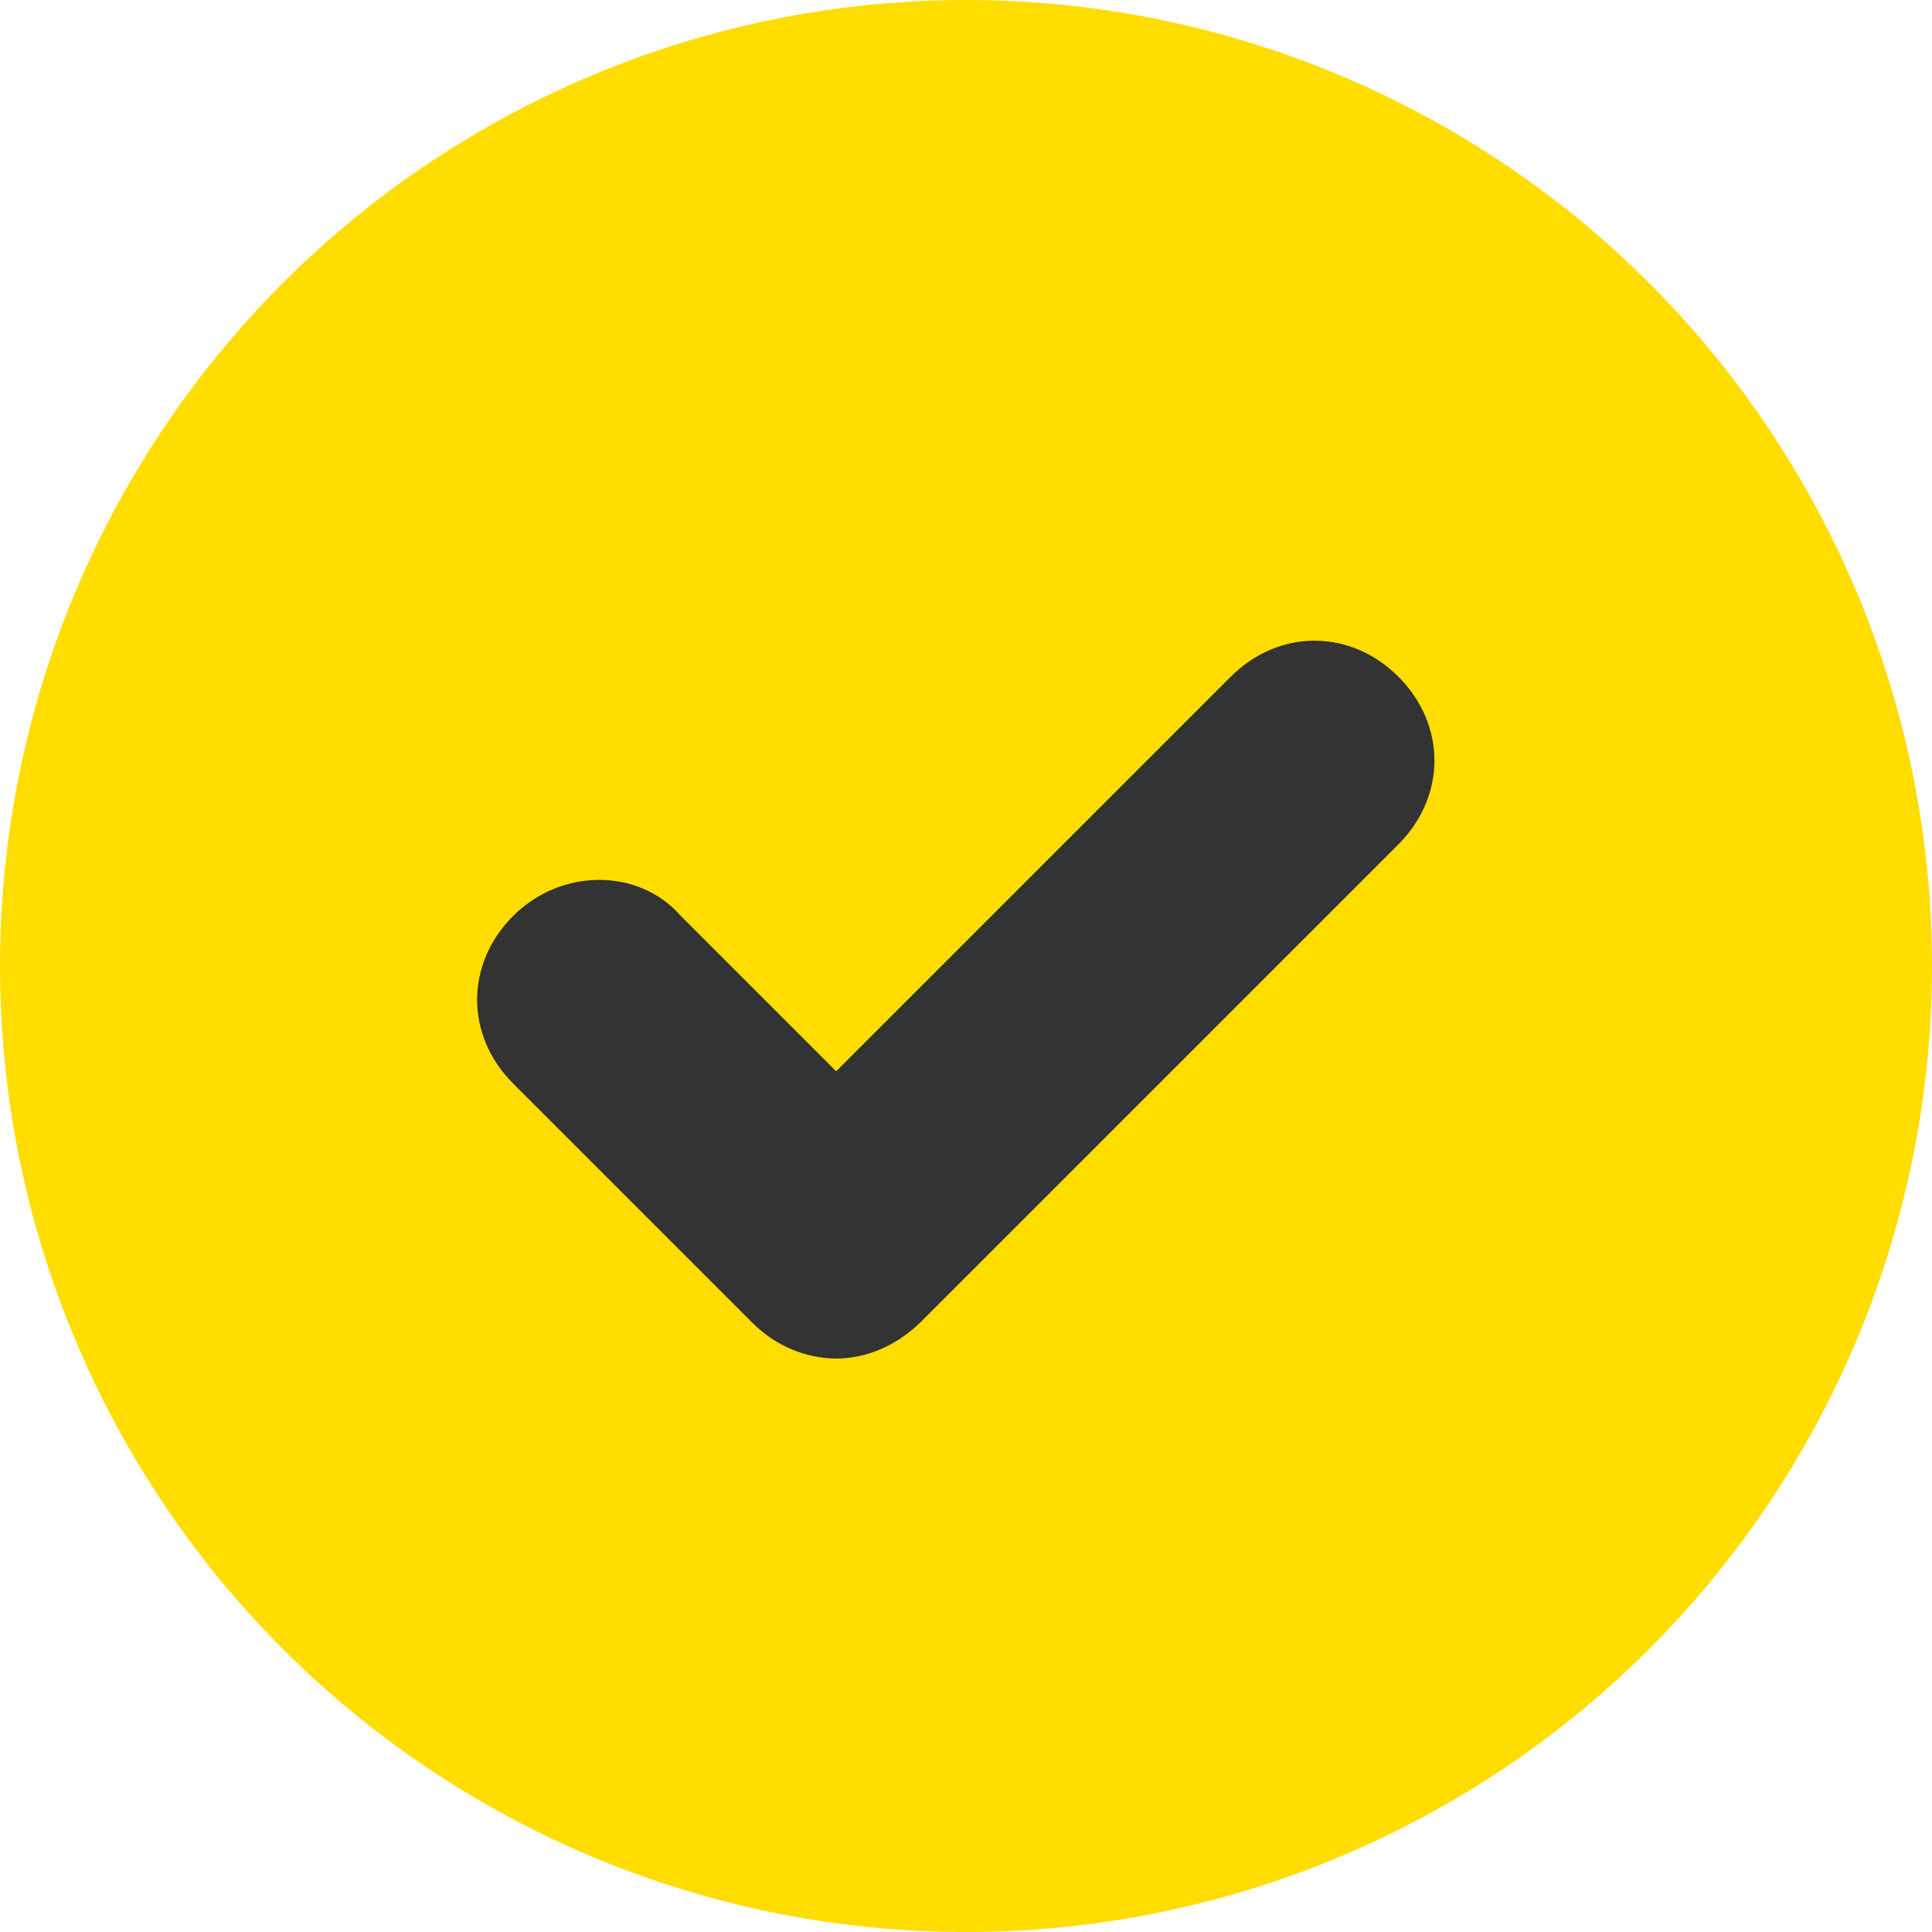
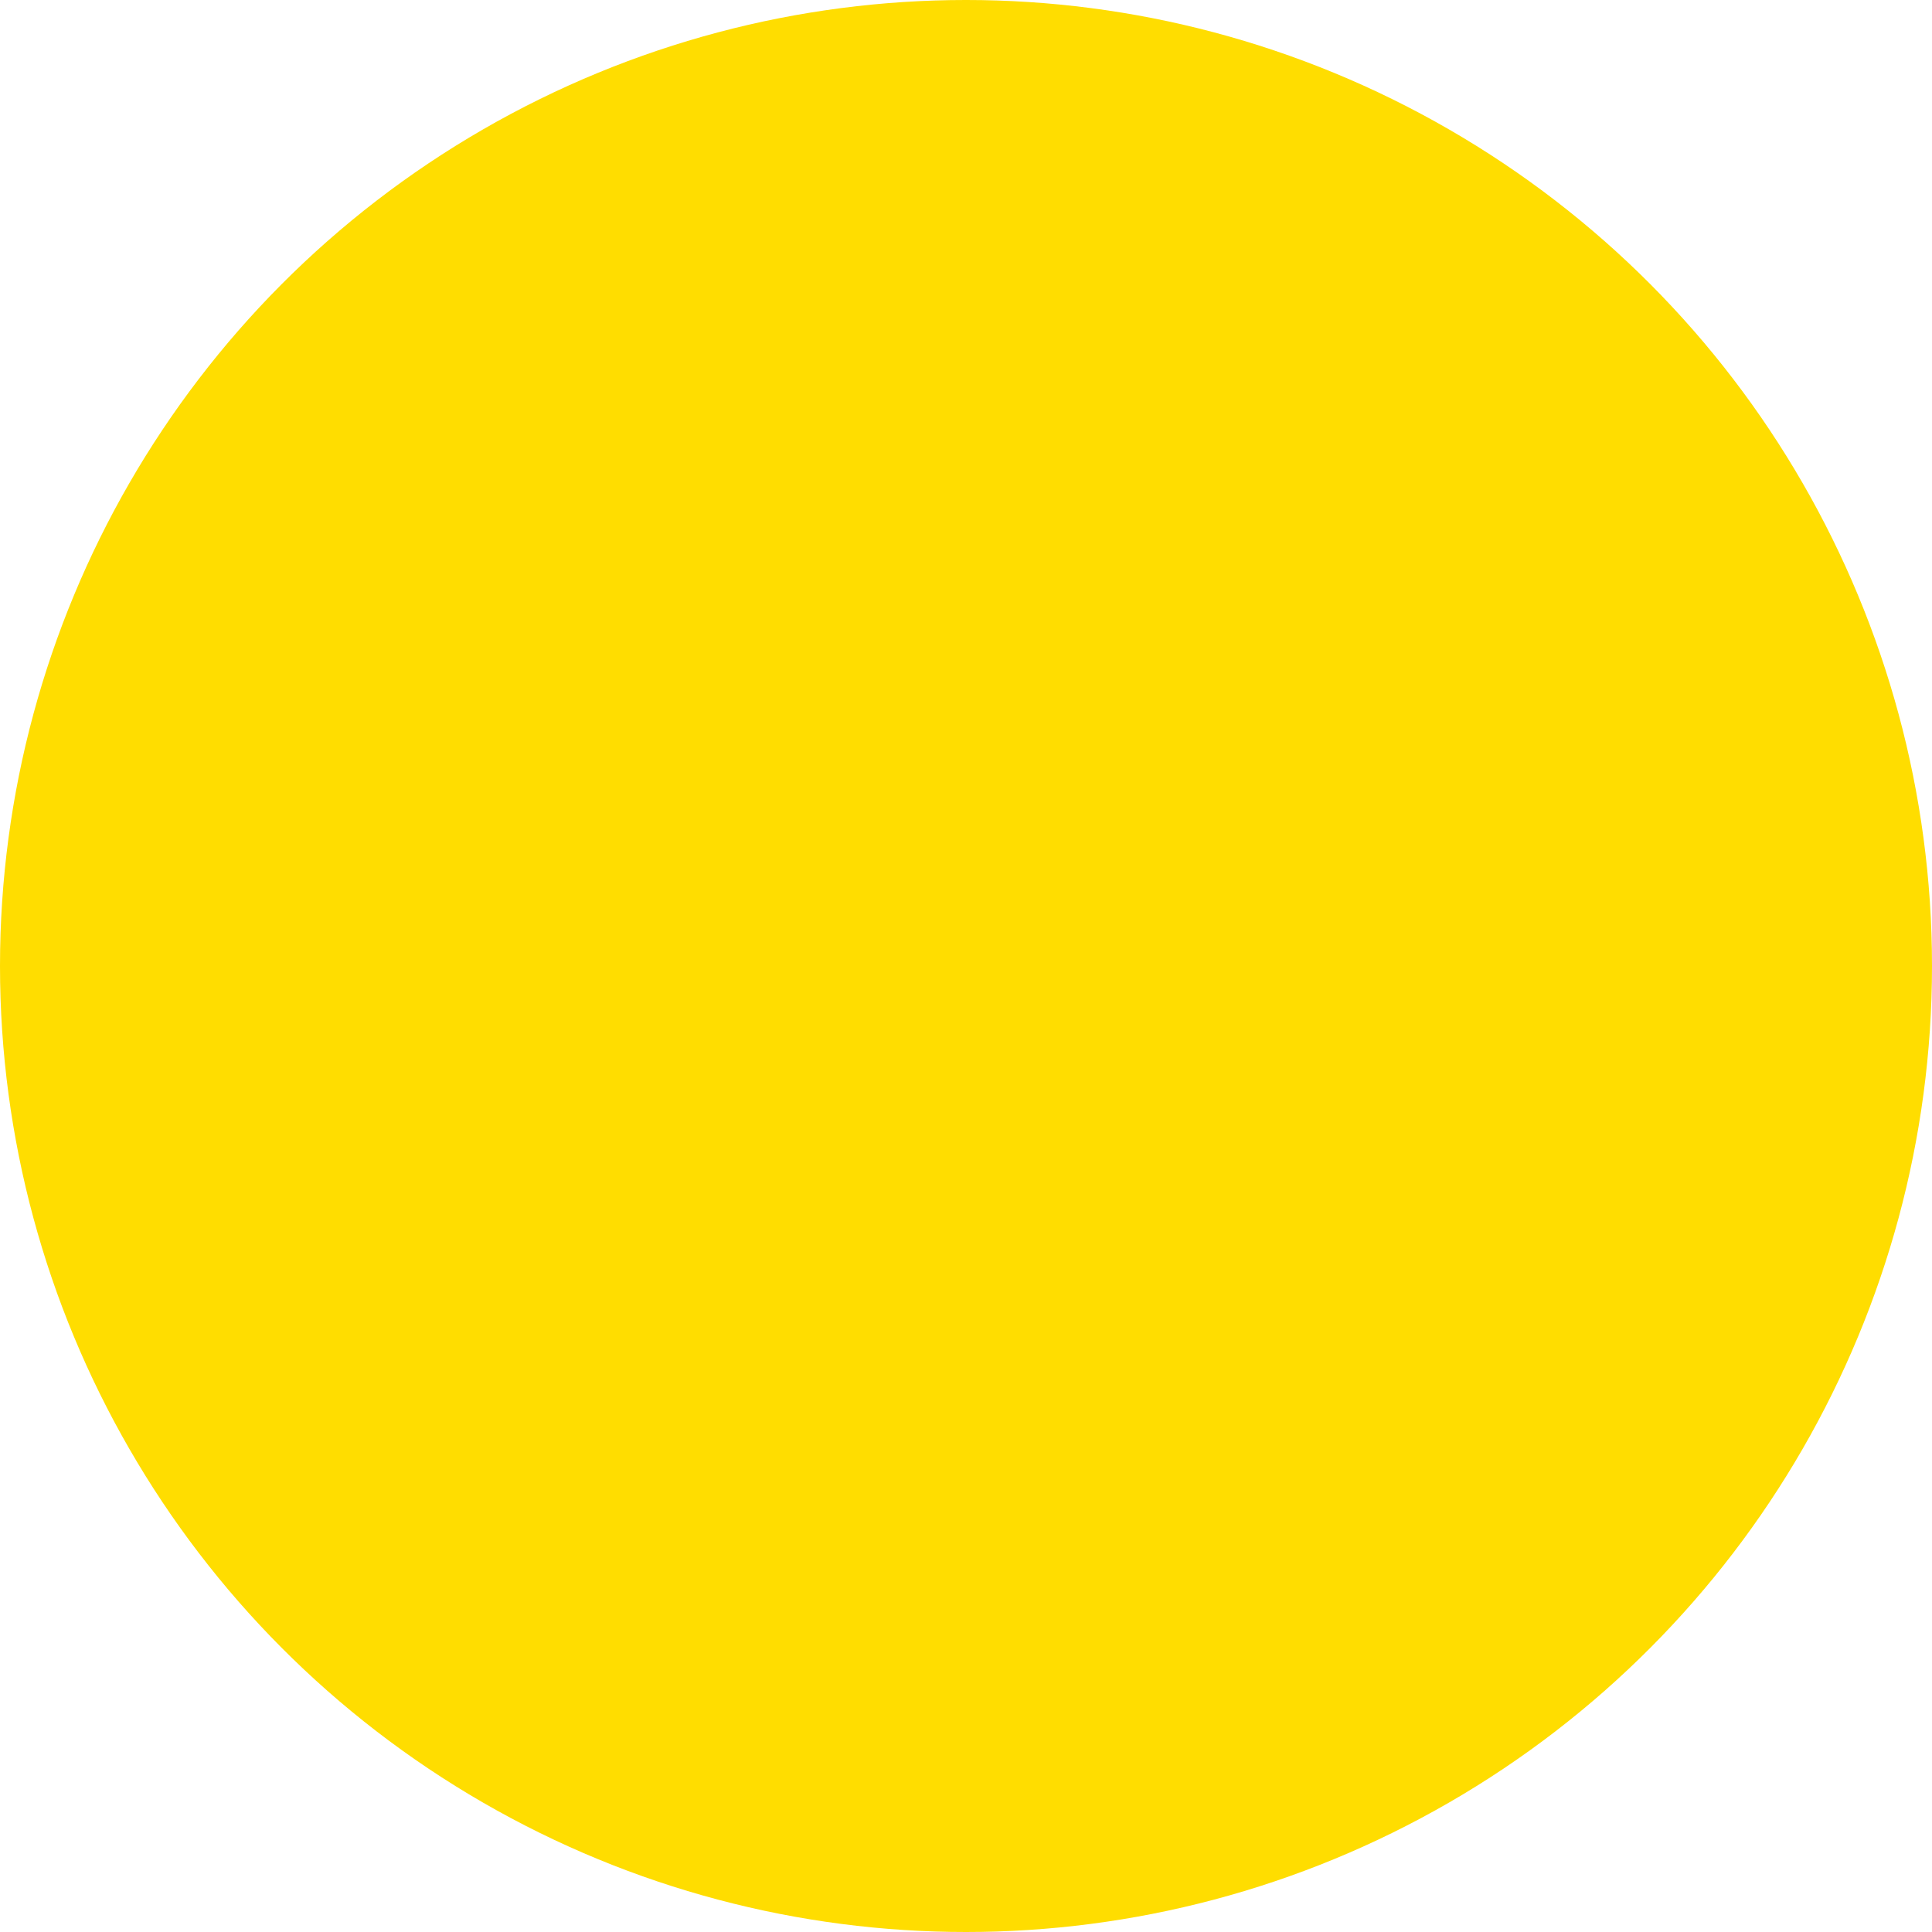
<svg xmlns="http://www.w3.org/2000/svg" enable-background="new 0 0 189 189" height="189" viewBox="0 0 189 189" width="189">
  <circle cx="94.5" cy="94.5" fill="#fd0" r="94.5" />
-   <path d="m81.8 132.9c-2.9 0-5.9-1.2-8.2-3.5l-23.4-23.4c-4.7-4.7-4.7-11.7 0-16.4s12.3-4.7 16.4 0l15.2 15.2 38.6-38.6c4.7-4.7 11.7-4.7 16.4 0s4.7 11.7 0 16.4l-46.8 46.8c-2.4 2.3-5.3 3.5-8.2 3.5z" fill="#333" />
</svg>